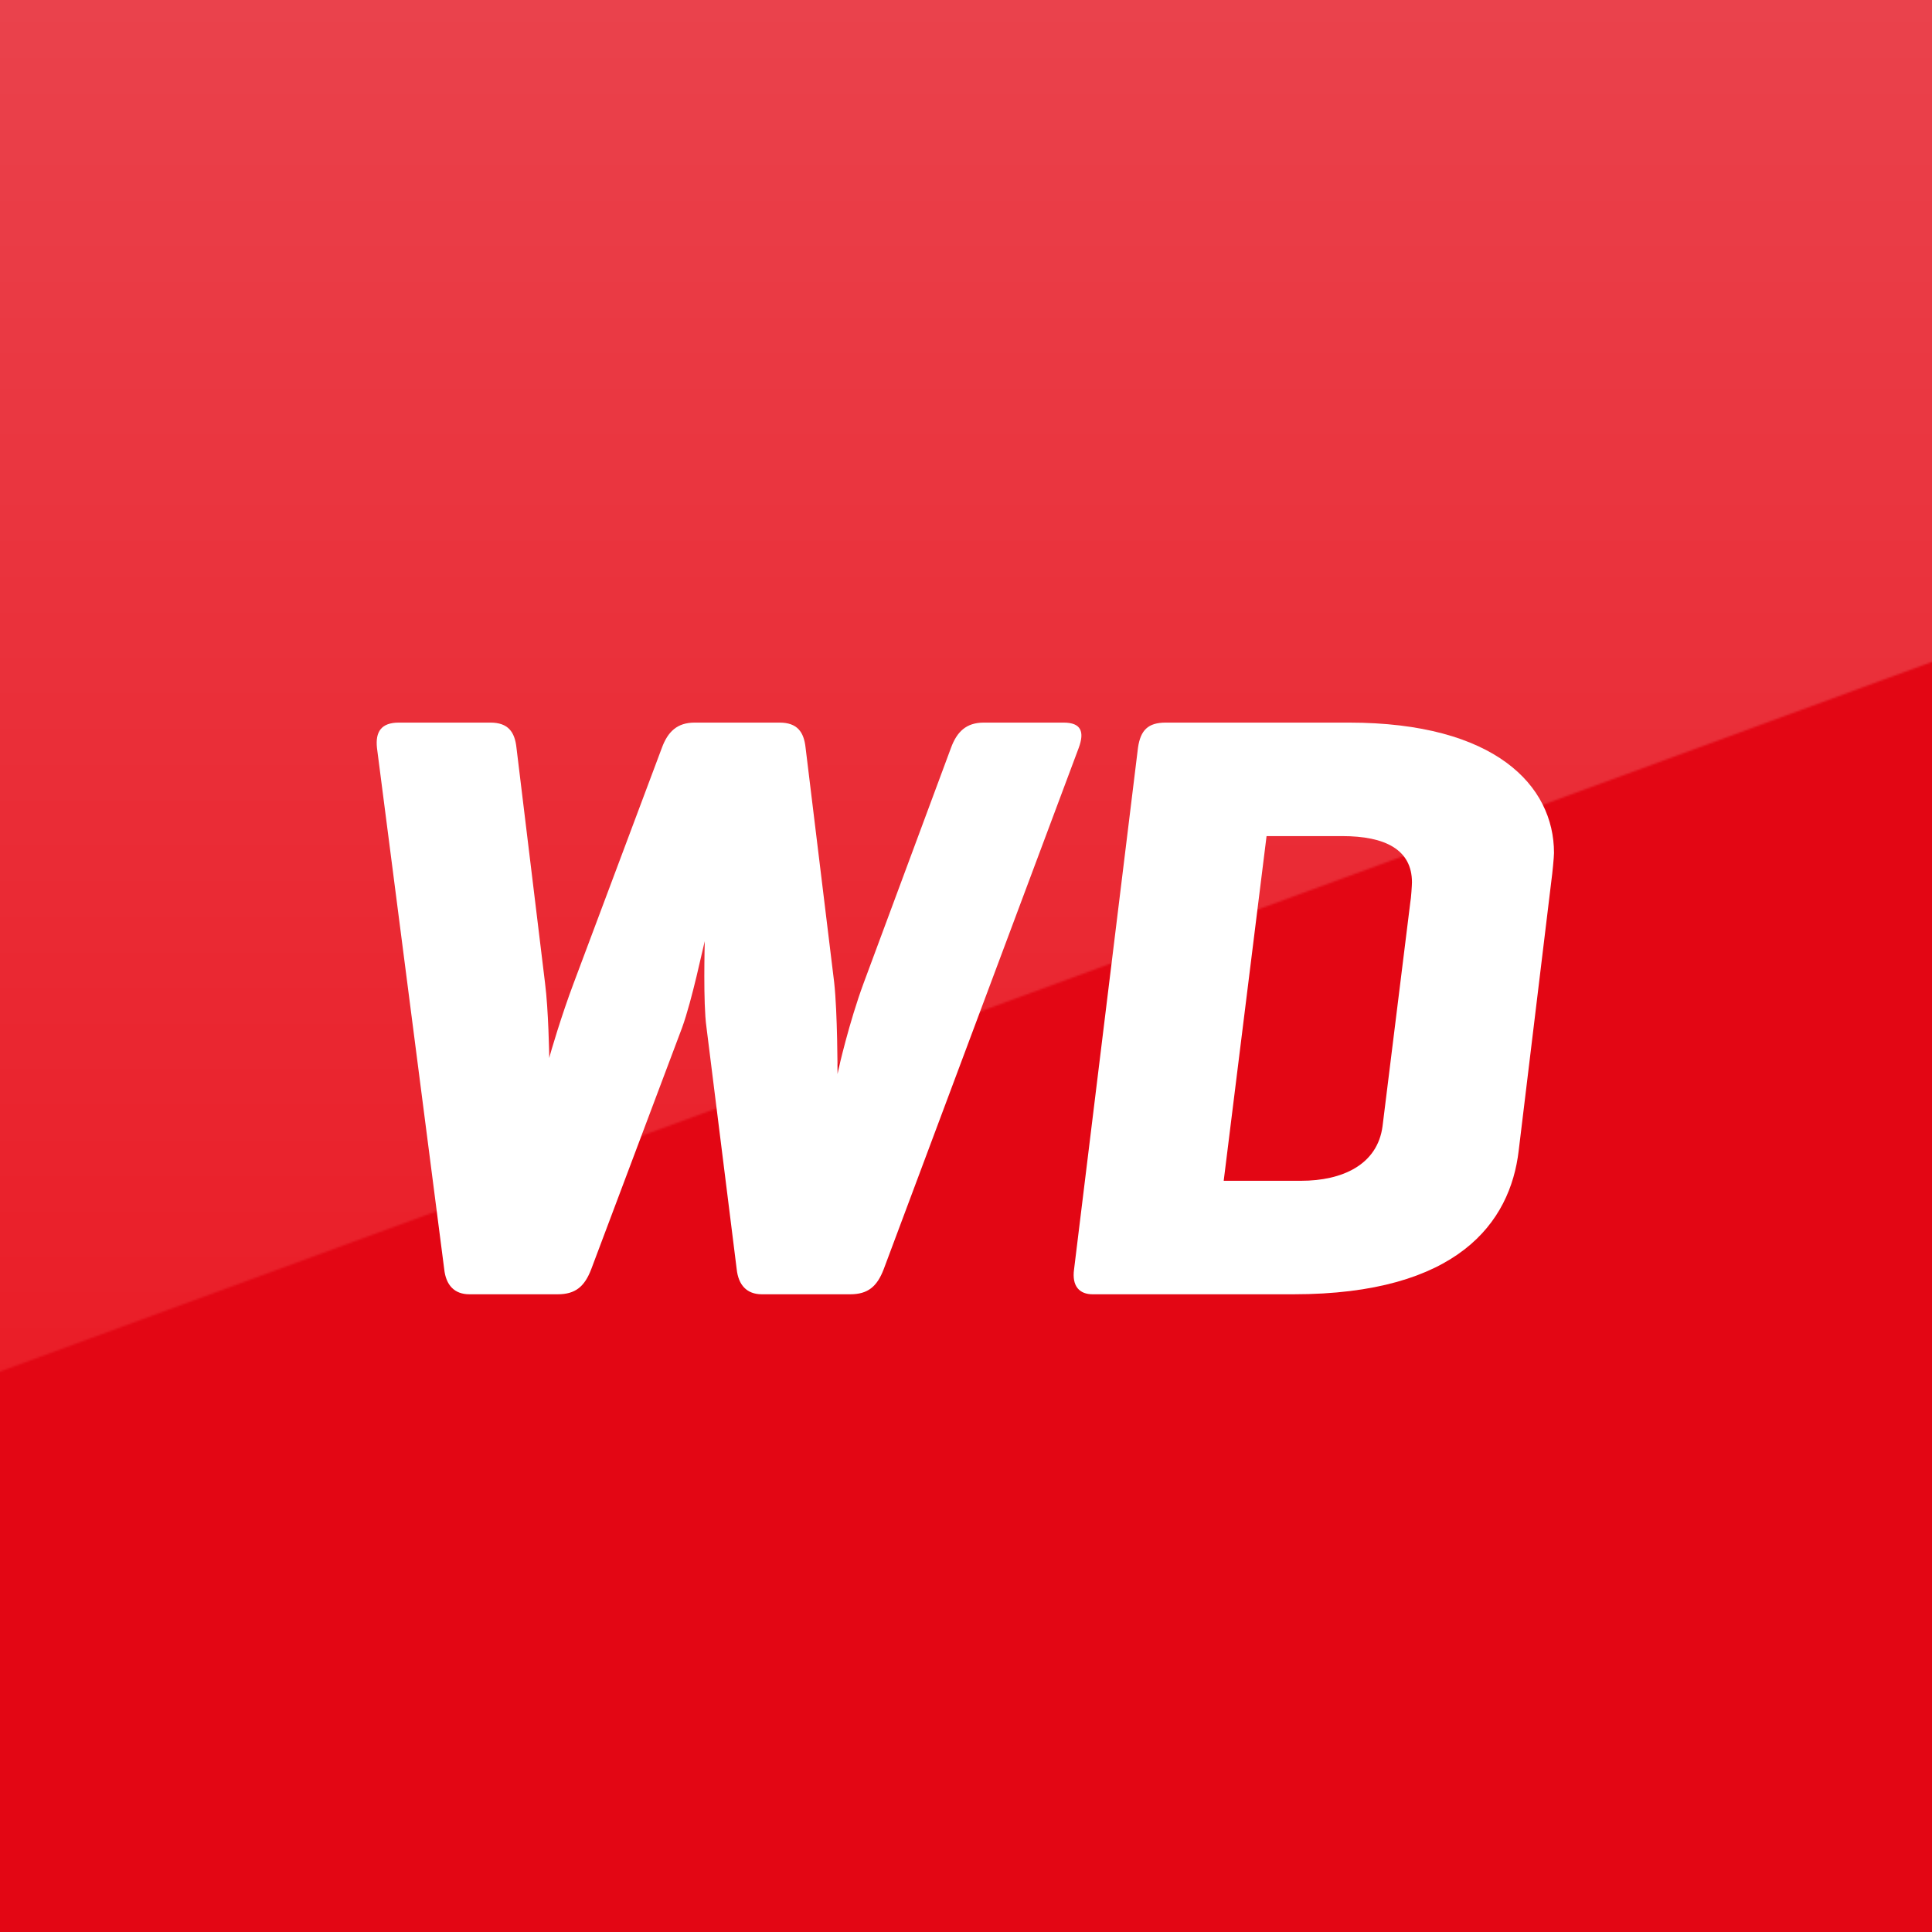
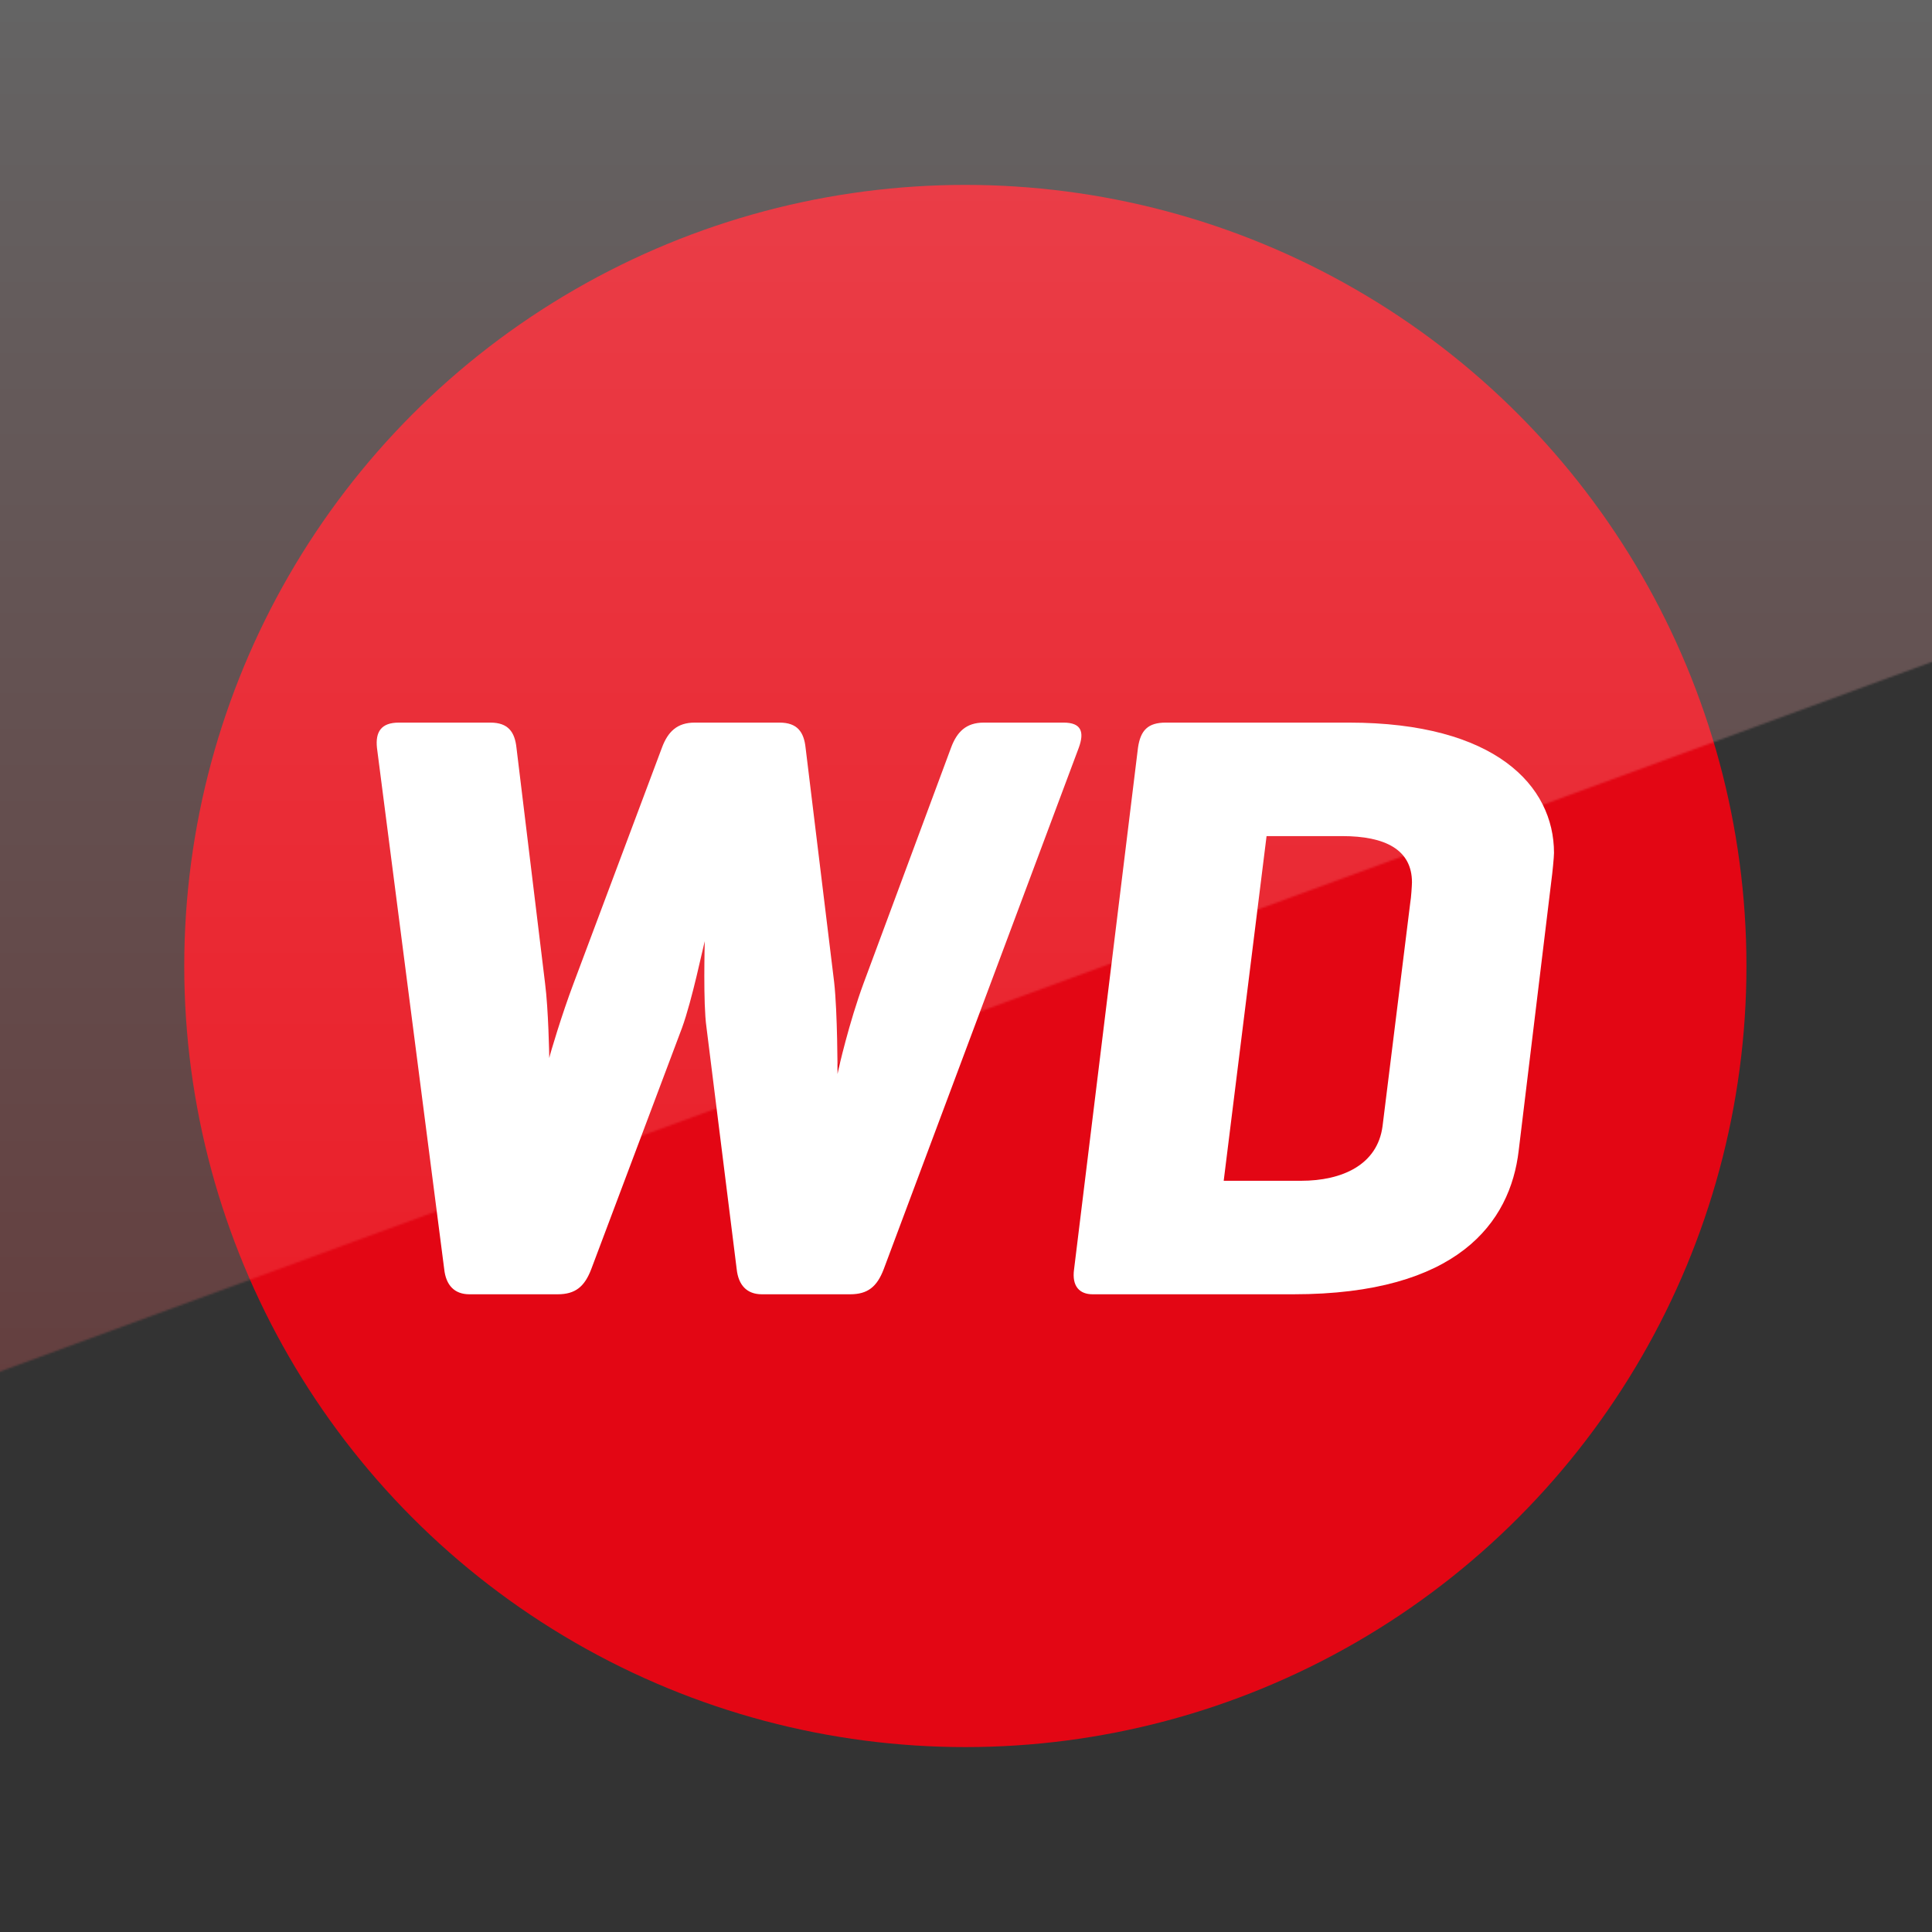
<svg xmlns="http://www.w3.org/2000/svg" width="1024" height="1024" viewBox="0 0 1024 1024" fill="none">
  <rect x="0" y="0" width="1024" height="1024" fill="#333333" stroke="none" />
  <g clip-path="url(#clip0_174_671)">
-     <rect width="1024" height="1024" fill="white" />
-     <rect width="1024" height="1024" fill="#E30614" />
    <circle cx="511.653" cy="511.997" r="414" fill="#E30614" />
    <g opacity="0.24">
      <mask id="mask0_174_671" style="mask-type:alpha" maskUnits="userSpaceOnUse" x="-968" y="-571" width="2219" height="1541">
        <rect x="-968" y="130.686" width="2034.98" height="893.474" transform="rotate(-20.17 -968 130.686)" fill="url(#paint0_linear_174_671)" />
      </mask>
      <g mask="url(#mask0_174_671)">
        <rect width="1024" height="1024" fill="url(#paint1_linear_174_671)" />
      </g>
    </g>
    <path d="M426.984 396.364L442.13 520.683C443.912 536.725 443.912 568.361 443.912 569.252C444.357 566.579 450.148 541.626 457.721 521.129L504.049 396.364C507.167 387.898 512.067 382.997 521.422 382.997H563.741C573.095 382.997 574.877 387.898 571.759 396.364L468.412 672.629C464.848 681.986 459.948 685.997 450.594 685.997H403.82C395.802 685.997 391.347 681.095 390.456 672.629L374.42 544.3C372.638 531.823 373.529 500.186 373.529 498.85C372.638 501.969 366.847 530.041 361.501 544.745L313.391 672.629C309.828 681.986 304.928 685.997 295.573 685.997H248.8C240.781 685.997 236.327 681.095 235.436 672.629L199.799 396.364C198.908 387.898 202.026 382.997 211.381 382.997H259.936C269.291 382.997 272.855 387.898 273.745 396.364L288.891 521.129C290.673 534.942 291.118 559.45 291.118 560.786C291.564 558.558 297.8 537.616 304.037 521.129L350.81 396.364C353.928 387.898 358.829 382.997 368.183 382.997H413.175C422.529 382.997 426.093 387.898 426.984 396.364Z" fill="white" />
    <path d="M685.56 685.997H579.095C572.413 685.997 567.959 681.986 569.295 672.629L603.15 396.364C604.486 387.007 608.496 382.997 617.85 382.997H714.961C792.471 382.997 823.653 416.416 823.653 452.063C823.653 454.291 822.762 463.202 822.317 466.322L804.944 609.801C800.489 648.122 772.425 685.997 685.56 685.997ZM711.397 443.151H671.306L648.587 625.842H689.57C711.397 625.842 730.106 617.376 732.779 596.879L747.479 478.352C747.925 476.125 748.37 468.995 748.37 467.658C748.37 450.28 734.116 443.151 711.397 443.151Z" fill="white" />
  </g>
  <defs>
    <linearGradient id="paint0_linear_174_671" x1="49.492" y1="130.686" x2="49.492" y2="1024.16" gradientUnits="userSpaceOnUse">
      <stop stop-color="white" />
      <stop offset="1" stop-color="#FF2727" />
    </linearGradient>
    <linearGradient id="paint1_linear_174_671" x1="512" y1="0" x2="512" y2="1024" gradientUnits="userSpaceOnUse">
      <stop stop-color="white" />
      <stop offset="1" stop-color="#FF2727" />
    </linearGradient>
    <clipPath id="clip0_174_671">
      <rect width="1024" height="1024" fill="white" />
    </clipPath>
  </defs>
</svg>